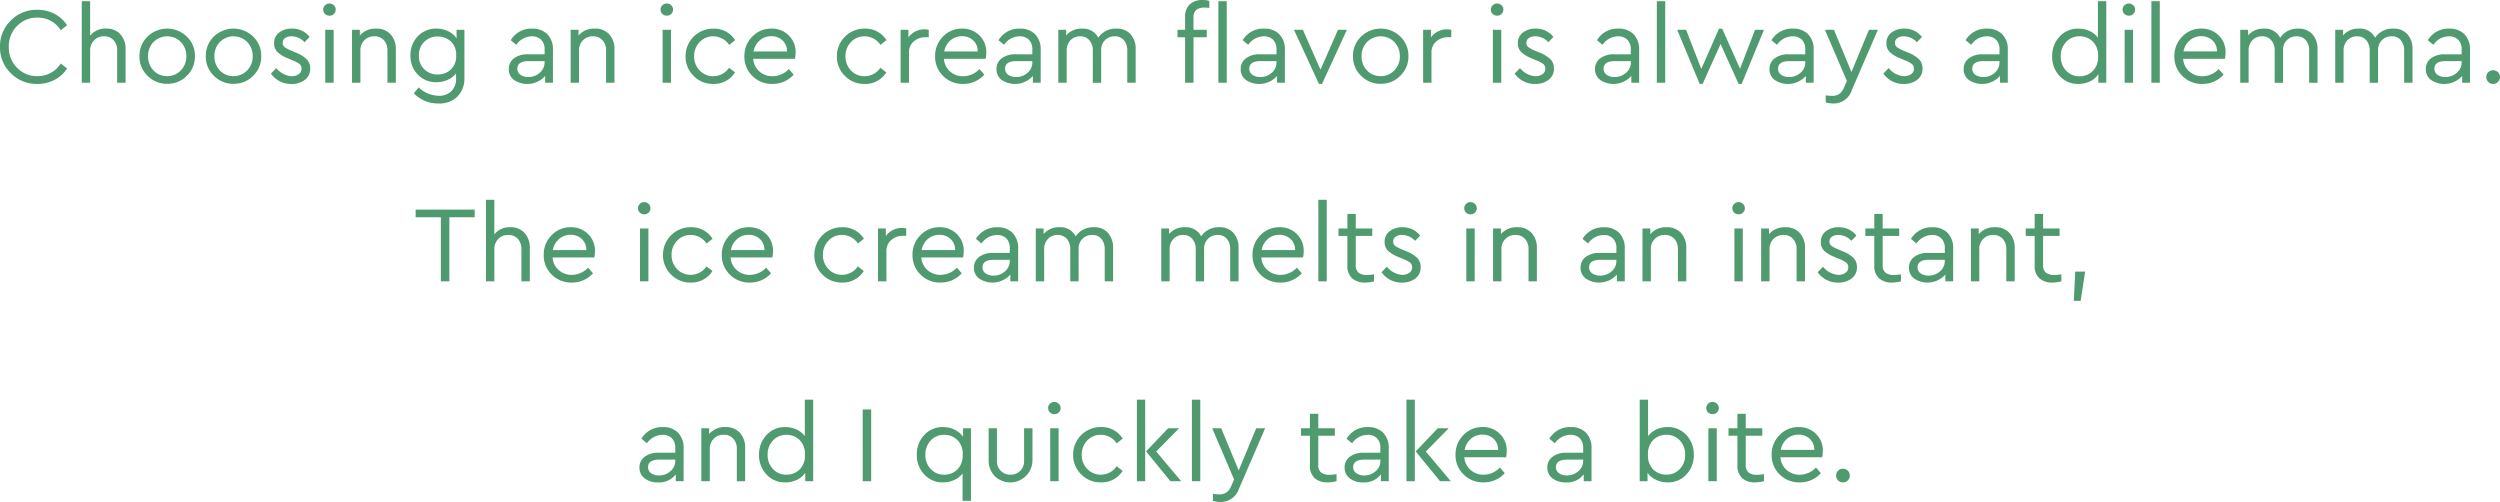
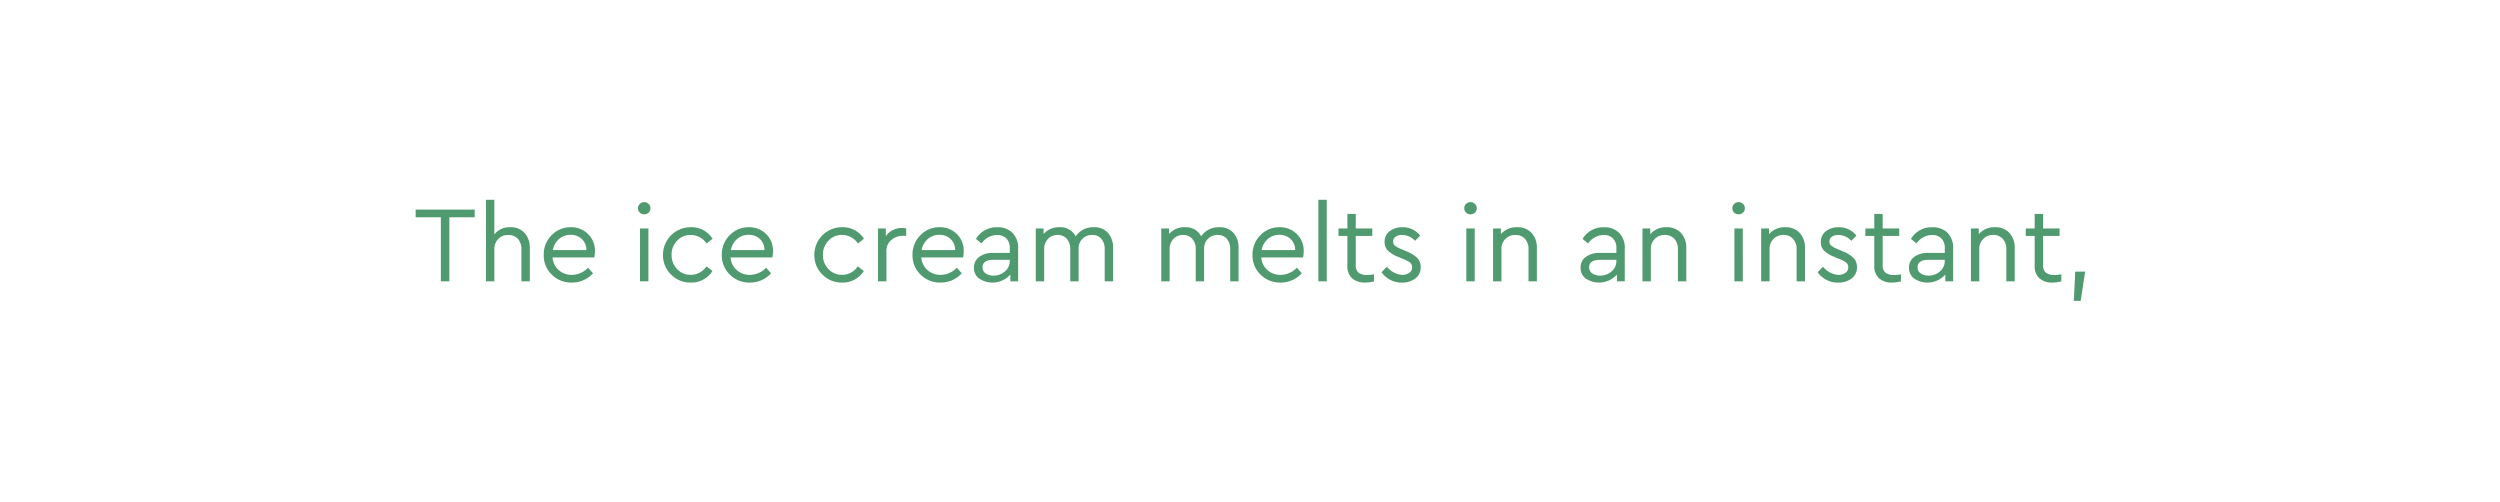
<svg xmlns="http://www.w3.org/2000/svg" width="312.762" height="62.799" viewBox="0 0 312.762 62.799">
  <g id="グループ_3257" data-name="グループ 3257" transform="translate(-649 -5548)">
-     <path id="合体_164" data-name="合体 164" d="M228.406,12.813v-.885a6.565,6.565,0,0,0,.8.068,1.583,1.583,0,0,0,.878-.231,1.785,1.785,0,0,0,.617-.831l.355-.8-2.747-6.406h1.128l2.189,5.28,2.191-5.28h1.114l-3.263,7.549a2.387,2.387,0,0,1-2.245,1.672A3.977,3.977,0,0,1,228.406,12.813ZM51.765,11.67l.612-.734a3.742,3.742,0,0,0,2.476,1.048,2.221,2.221,0,0,0,1.618-.57,2.191,2.191,0,0,0,.586-1.647V9.181A2.779,2.779,0,0,1,56,9.991a3.4,3.4,0,0,1-1.4.292,3.113,3.113,0,0,1-2.326-.95,3.308,3.308,0,0,1-.925-2.4,3.336,3.336,0,0,1,.925-2.4,3.1,3.1,0,0,1,2.326-.955,3.279,3.279,0,0,1,1.46.325,2.585,2.585,0,0,1,1.056.9V3.727H58.1V9.711a3.177,3.177,0,0,1-.878,2.375,3.2,3.2,0,0,1-2.347.862A4.233,4.233,0,0,1,51.765,11.67Zm1.306-6.434a2.319,2.319,0,0,0-.666,1.714,2.272,2.272,0,0,0,2.352,2.368,2.379,2.379,0,0,0,1.633-.605,2.262,2.262,0,0,0,.679-1.775,2.234,2.234,0,0,0-.679-1.768,2.391,2.391,0,0,0-1.633-.6A2.291,2.291,0,0,0,53.072,5.236ZM273.03,9.508a3.309,3.309,0,0,1-1.007-2.462A3.4,3.4,0,0,1,273,4.585a3.223,3.223,0,0,1,2.406-1.006,2.965,2.965,0,0,1,2.156.843,2.867,2.867,0,0,1,.864,2.147,3.754,3.754,0,0,1-.08.789h-5.224a2.326,2.326,0,0,0,.768,1.579,2.4,2.4,0,0,0,1.654.6,2.8,2.8,0,0,0,2.025-.9l.612.7A3.509,3.509,0,0,1,275.53,10.5,3.408,3.408,0,0,1,273.03,9.508Zm.911-4.454a2.335,2.335,0,0,0-.776,1.38h4.19a1.832,1.832,0,0,0-.579-1.394,2,2,0,0,0-1.394-.511A2.14,2.14,0,0,0,273.941,5.054ZM235.613,9.209l.666-.693a2.7,2.7,0,0,0,1.9,1.018,1.549,1.549,0,0,0,.9-.25.793.793,0,0,0,.36-.687.725.725,0,0,0-.271-.605,3.811,3.811,0,0,0-.885-.456l-.638-.273a3.891,3.891,0,0,1-1.238-.761,1.45,1.45,0,0,1-.407-1.075,1.607,1.607,0,0,1,.638-1.357,2.537,2.537,0,0,1,1.591-.49,2.708,2.708,0,0,1,2.217,1.048l-.64.652a2.207,2.207,0,0,0-1.632-.736,1.329,1.329,0,0,0-.794.217.714.714,0,0,0-.308.614.64.64,0,0,0,.245.523,3.542,3.542,0,0,0,.831.441l.612.259a3.991,3.991,0,0,1,1.338.838,1.57,1.57,0,0,1,.416,1.123,1.691,1.691,0,0,1-.673,1.434,2.651,2.651,0,0,1-1.653.512A3.062,3.062,0,0,1,235.613,9.209Zm-46.12,0,.666-.693a2.7,2.7,0,0,0,1.9,1.018,1.539,1.539,0,0,0,.9-.25.794.794,0,0,0,.362-.687.725.725,0,0,0-.271-.605,3.887,3.887,0,0,0-.885-.456l-.64-.273A3.88,3.88,0,0,1,190.3,6.5a1.451,1.451,0,0,1-.409-1.075,1.6,1.6,0,0,1,.64-1.357,2.534,2.534,0,0,1,1.591-.49,2.711,2.711,0,0,1,2.217,1.048l-.64.652a2.207,2.207,0,0,0-1.632-.736,1.338,1.338,0,0,0-.8.217.716.716,0,0,0-.306.614.635.635,0,0,0,.245.523,3.559,3.559,0,0,0,.829.441l.612.259a4,4,0,0,1,1.34.838,1.57,1.57,0,0,1,.416,1.123,1.691,1.691,0,0,1-.673,1.434,2.655,2.655,0,0,1-1.653.512A3.062,3.062,0,0,1,189.493,9.209Zm-71.5.3a3.314,3.314,0,0,1-1.006-2.462,3.389,3.389,0,0,1,.979-2.461,3.222,3.222,0,0,1,2.4-1.006,2.962,2.962,0,0,1,2.156.843,2.869,2.869,0,0,1,.866,2.147,3.751,3.751,0,0,1-.082.789h-5.222a2.325,2.325,0,0,0,.766,1.579,2.4,2.4,0,0,0,1.654.6,2.8,2.8,0,0,0,2.027-.9l.612.7a3.512,3.512,0,0,1-2.655,1.159A3.408,3.408,0,0,1,117.991,9.508Zm.911-4.454a2.332,2.332,0,0,0-.775,1.38h4.188a1.82,1.82,0,0,0-.579-1.394,1.994,1.994,0,0,0-1.392-.511A2.141,2.141,0,0,0,118.9,5.054ZM105.708,9.5A3.35,3.35,0,0,1,104.7,7.032a3.436,3.436,0,0,1,3.468-3.452A3.1,3.1,0,0,1,110.9,5.019l-.748.6a2.39,2.39,0,0,0-1.973-1.074,2.277,2.277,0,0,0-1.719.72,2.469,2.469,0,0,0-.687,1.768,2.479,2.479,0,0,0,.687,1.782,2.277,2.277,0,0,0,1.719.72,2.362,2.362,0,0,0,1.959-1.058l.748.582a3.1,3.1,0,0,1-2.721,1.444A3.354,3.354,0,0,1,105.708,9.5Zm-11.573.012a3.309,3.309,0,0,1-1.007-2.462,3.4,3.4,0,0,1,.979-2.461A3.228,3.228,0,0,1,96.513,3.58a2.965,2.965,0,0,1,2.156.843,2.869,2.869,0,0,1,.866,2.147,3.751,3.751,0,0,1-.082.789H94.229A2.334,2.334,0,0,0,95,8.938a2.4,2.4,0,0,0,1.654.6,2.807,2.807,0,0,0,2.027-.9l.612.7A3.512,3.512,0,0,1,96.635,10.5,3.408,3.408,0,0,1,94.134,9.508Zm.911-4.454a2.332,2.332,0,0,0-.775,1.38h4.188A1.82,1.82,0,0,0,97.88,5.04a2,2,0,0,0-1.394-.511A2.14,2.14,0,0,0,95.045,5.054ZM86.774,9.5a3.356,3.356,0,0,1-1.007-2.464,3.436,3.436,0,0,1,3.47-3.452,3.1,3.1,0,0,1,2.733,1.439l-.748.6A2.387,2.387,0,0,0,89.25,4.543a2.278,2.278,0,0,0-1.721.72,2.469,2.469,0,0,0-.687,1.768,2.479,2.479,0,0,0,.687,1.782,2.278,2.278,0,0,0,1.721.72,2.364,2.364,0,0,0,1.959-1.058l.747.582A3.09,3.09,0,0,1,89.236,10.5,3.355,3.355,0,0,1,86.774,9.5ZM33.895,9.209l.666-.693a2.7,2.7,0,0,0,1.9,1.018,1.549,1.549,0,0,0,.9-.25.794.794,0,0,0,.362-.687.726.726,0,0,0-.273-.605,3.812,3.812,0,0,0-.885-.456l-.638-.273A3.891,3.891,0,0,1,34.7,6.5a1.457,1.457,0,0,1-.407-1.075,1.607,1.607,0,0,1,.638-1.357,2.537,2.537,0,0,1,1.591-.49,2.708,2.708,0,0,1,2.217,1.048L38.1,5.28a2.21,2.21,0,0,0-1.633-.736,1.333,1.333,0,0,0-.794.217.714.714,0,0,0-.308.614.639.639,0,0,0,.245.523,3.58,3.58,0,0,0,.831.441l.612.259a3.991,3.991,0,0,1,1.338.838,1.57,1.57,0,0,1,.416,1.123,1.694,1.694,0,0,1-.672,1.434,2.66,2.66,0,0,1-1.654.512A3.062,3.062,0,0,1,33.895,9.209Zm277.4,1.046a.874.874,0,0,1,0-1.224.866.866,0,0,1,1.21,0,.857.857,0,0,1-.6,1.469A.83.83,0,0,1,311.3,10.255ZM304.13,10a1.624,1.624,0,0,1-.647-1.359,1.619,1.619,0,0,1,.652-1.347,2.764,2.764,0,0,1,1.728-.5h2.1V6.215a1.684,1.684,0,0,0-.427-1.243,1.6,1.6,0,0,0-1.179-.428,2.379,2.379,0,0,0-1.931,1.063l-.694-.574a2.976,2.976,0,0,1,2.693-1.453,2.56,2.56,0,0,1,1.876.691,2.675,2.675,0,0,1,.708,2v4.08h-.979V9.5a2.991,2.991,0,0,1-3.9.5Zm.428-1.413a.884.884,0,0,0,.393.775,1.667,1.667,0,0,0,.979.273,2.081,2.081,0,0,0,1.429-.53,1.671,1.671,0,0,0,.6-1.294V7.644h-1.973C305.034,7.644,304.558,7.959,304.558,8.583Zm-46.89.923a3.451,3.451,0,0,1-.932-2.461,3.488,3.488,0,0,1,.932-2.478,3.08,3.08,0,0,1,2.345-.988,3.3,3.3,0,0,1,1.4.3,2.64,2.64,0,0,1,1.046.829V.15h1.047v10.2h-.992V9.289a2.569,2.569,0,0,1-1.047.892,3.346,3.346,0,0,1-1.457.318A3.072,3.072,0,0,1,257.669,9.506Zm.817-4.256a2.481,2.481,0,0,0-.675,1.782,2.507,2.507,0,0,0,.668,1.8,2.219,2.219,0,0,0,1.686.707A2.31,2.31,0,0,0,261.8,8.9a2.406,2.406,0,0,0,.68-1.857,2.432,2.432,0,0,0-.68-1.864,2.294,2.294,0,0,0-1.632-.638A2.221,2.221,0,0,0,258.485,5.25ZM246.312,10a1.624,1.624,0,0,1-.647-1.359,1.614,1.614,0,0,1,.652-1.347,2.764,2.764,0,0,1,1.728-.5h2.1V6.215a1.677,1.677,0,0,0-.428-1.243,1.59,1.59,0,0,0-1.177-.428A2.376,2.376,0,0,0,246.6,5.607l-.694-.574A2.976,2.976,0,0,1,248.6,3.58a2.566,2.566,0,0,1,1.876.691,2.675,2.675,0,0,1,.708,2v4.08h-.979V9.5a2.991,2.991,0,0,1-3.9.5Zm.427-1.413a.885.885,0,0,0,.4.775,1.667,1.667,0,0,0,.979.273,2.081,2.081,0,0,0,1.429-.53,1.676,1.676,0,0,0,.6-1.294V7.644h-1.973C247.216,7.644,246.739,7.959,246.739,8.583ZM222.02,10a1.624,1.624,0,0,1-.647-1.359,1.614,1.614,0,0,1,.652-1.347,2.767,2.767,0,0,1,1.728-.5h2.095V6.215a1.67,1.67,0,0,0-.428-1.243,1.589,1.589,0,0,0-1.175-.428,2.382,2.382,0,0,0-1.934,1.063l-.693-.574a2.976,2.976,0,0,1,2.693-1.453,2.573,2.573,0,0,1,1.878.691,2.681,2.681,0,0,1,.706,2v4.08h-.978V9.5a2.993,2.993,0,0,1-3.9.5Zm.427-1.413a.883.883,0,0,0,.4.775,1.661,1.661,0,0,0,.978.273,2.07,2.07,0,0,0,1.427-.53,1.667,1.667,0,0,0,.6-1.294V7.644h-1.973C222.926,7.644,222.447,7.959,222.447,8.583ZM217.51,10.5l-2.258-5-2.245,5h-.367l-2.816-6.773h1.116l1.9,4.9,2.217-5.043h.393L217.687,8.6l1.876-4.869h1.116L217.891,10.5ZM200.192,10a1.624,1.624,0,0,1-.647-1.359,1.614,1.614,0,0,1,.652-1.347,2.764,2.764,0,0,1,1.728-.5h2.093V6.215a1.684,1.684,0,0,0-.427-1.243,1.593,1.593,0,0,0-1.177-.428,2.379,2.379,0,0,0-1.932,1.063l-.692-.574a2.974,2.974,0,0,1,2.693-1.453,2.566,2.566,0,0,1,1.876.691,2.674,2.674,0,0,1,.706,2v4.08h-.979V9.5a2.988,2.988,0,0,1-3.895.5Zm.427-1.413a.885.885,0,0,0,.4.775,1.663,1.663,0,0,0,.979.273,2.08,2.08,0,0,0,1.427-.53,1.671,1.671,0,0,0,.6-1.294V7.644h-1.971C201.094,7.644,200.619,7.959,200.619,8.583ZM165.01,10.5l-3.129-6.773H163l2.2,4.991,2.189-4.991h1.116L165.391,10.5Zm-9.146-.5a1.624,1.624,0,0,1-.647-1.359,1.614,1.614,0,0,1,.652-1.347,2.764,2.764,0,0,1,1.728-.5h2.1V6.215a1.677,1.677,0,0,0-.428-1.243,1.593,1.593,0,0,0-1.177-.428,2.382,2.382,0,0,0-1.932,1.063l-.693-.574a2.976,2.976,0,0,1,2.693-1.453,2.566,2.566,0,0,1,1.876.691,2.675,2.675,0,0,1,.708,2v4.08h-.979V9.5a2.991,2.991,0,0,1-3.9.5Zm.427-1.413a.885.885,0,0,0,.4.775,1.663,1.663,0,0,0,.979.273,2.076,2.076,0,0,0,1.427-.53,1.672,1.672,0,0,0,.6-1.294V7.644H157.72C156.766,7.644,156.291,7.959,156.291,8.583ZM125.315,10a1.624,1.624,0,0,1-.647-1.359,1.614,1.614,0,0,1,.652-1.347,2.764,2.764,0,0,1,1.728-.5h2.1V6.215a1.677,1.677,0,0,0-.428-1.243,1.59,1.59,0,0,0-1.177-.428,2.376,2.376,0,0,0-1.931,1.063l-.694-.574a2.976,2.976,0,0,1,2.693-1.453,2.566,2.566,0,0,1,1.876.691,2.675,2.675,0,0,1,.708,2v4.08h-.979V9.5a2.991,2.991,0,0,1-3.9.5Zm.427-1.413a.885.885,0,0,0,.4.775,1.667,1.667,0,0,0,.979.273,2.081,2.081,0,0,0,1.429-.53,1.676,1.676,0,0,0,.6-1.294V7.644H127.17C126.219,7.644,125.742,7.959,125.742,8.583ZM64.3,10a1.624,1.624,0,0,1-.647-1.359,1.614,1.614,0,0,1,.652-1.347,2.764,2.764,0,0,1,1.728-.5h2.1V6.215A1.677,1.677,0,0,0,67.7,4.972a1.59,1.59,0,0,0-1.177-.428,2.376,2.376,0,0,0-1.931,1.063L63.9,5.033A2.976,2.976,0,0,1,66.591,3.58a2.566,2.566,0,0,1,1.876.691,2.675,2.675,0,0,1,.708,2v4.08H68.2V9.5a2.991,2.991,0,0,1-3.9.5Zm.427-1.413a.885.885,0,0,0,.4.775,1.667,1.667,0,0,0,.979.273A2.081,2.081,0,0,0,67.53,9.1a1.676,1.676,0,0,0,.6-1.294V7.644H66.156C65.2,7.644,64.727,7.959,64.727,8.583ZM1.354,9.162A4.459,4.459,0,0,1,0,5.864a4.459,4.459,0,0,1,1.354-3.3,4.526,4.526,0,0,1,3.312-1.34,4.55,4.55,0,0,1,2.175.523A4.117,4.117,0,0,1,8.392,3.155L7.6,3.781A3.356,3.356,0,0,0,4.68,2.205,3.424,3.424,0,0,0,2.13,3.253,3.577,3.577,0,0,0,1.1,5.864,3.577,3.577,0,0,0,2.13,8.475,3.419,3.419,0,0,0,4.68,9.524,3.365,3.365,0,0,0,7.6,7.943l.789.626A4.01,4.01,0,0,1,6.85,9.978a4.583,4.583,0,0,1-2.184.521A4.531,4.531,0,0,1,1.354,9.162Zm168.92.318a3.3,3.3,0,0,1-1.007-2.448,3.32,3.32,0,0,1,1.007-2.454,3.526,3.526,0,0,1,4.918,0A3.312,3.312,0,0,1,176.2,7.032a3.325,3.325,0,0,1-1.013,2.448,3.366,3.366,0,0,1-2.469,1.007A3.4,3.4,0,0,1,170.274,9.48Zm.741-4.216a2.438,2.438,0,0,0-.673,1.782,2.454,2.454,0,0,0,.68,1.768,2.262,2.262,0,0,0,1.7.71,2.3,2.3,0,0,0,1.714-.715,2.441,2.441,0,0,0,.692-1.763,2.487,2.487,0,0,0-.686-1.789,2.407,2.407,0,0,0-3.428.007ZM26.754,9.48a3.3,3.3,0,0,1-1.007-2.448,3.327,3.327,0,0,1,1.007-2.454,3.526,3.526,0,0,1,4.918,0,3.312,3.312,0,0,1,1.013,2.454A3.325,3.325,0,0,1,31.672,9.48,3.366,3.366,0,0,1,29.2,10.487,3.4,3.4,0,0,1,26.754,9.48ZM27.5,5.264a2.438,2.438,0,0,0-.673,1.782,2.454,2.454,0,0,0,.68,1.768,2.262,2.262,0,0,0,1.7.71,2.3,2.3,0,0,0,1.714-.715,2.443,2.443,0,0,0,.694-1.763,2.489,2.489,0,0,0-.687-1.789,2.407,2.407,0,0,0-3.428.007ZM18.456,9.48a3.3,3.3,0,0,1-1.006-2.448,3.326,3.326,0,0,1,1.006-2.454,3.529,3.529,0,0,1,4.919,0,3.318,3.318,0,0,1,1.013,2.454A3.332,3.332,0,0,1,23.376,9.48,3.367,3.367,0,0,1,20.9,10.487,3.409,3.409,0,0,1,18.456,9.48ZM19.2,5.264a2.446,2.446,0,0,0-.675,1.782,2.454,2.454,0,0,0,.68,1.768,2.265,2.265,0,0,0,1.7.71,2.3,2.3,0,0,0,1.714-.715,2.436,2.436,0,0,0,.694-1.763,2.488,2.488,0,0,0-.686-1.789,2.407,2.407,0,0,0-3.428.007Zm158.84,5.089V3.727h.979v.955a2.414,2.414,0,0,1,2.053-1.007,2.586,2.586,0,0,1,.49.052v.927h-.393a2.192,2.192,0,0,0-1.469.518,1.755,1.755,0,0,0-.612,1.425v3.756Zm-65.369,0V3.727h.979v.955A2.414,2.414,0,0,1,115.7,3.674a2.586,2.586,0,0,1,.49.052v.927H115.8a2.192,2.192,0,0,0-1.469.518,1.755,1.755,0,0,0-.612,1.425v3.756Zm188.1,0V6.327a1.936,1.936,0,0,0-.414-1.294,1.422,1.422,0,0,0-1.149-.49,1.627,1.627,0,0,0-1.224.49,1.65,1.65,0,0,0-.476,1.2v4.122h-1.048V6.327a1.881,1.881,0,0,0-.43-1.294,1.443,1.443,0,0,0-1.147-.49,1.605,1.605,0,0,0-1.219.5,1.8,1.8,0,0,0-.469,1.287v4.024h-1.047V3.727h.979v.7A2.486,2.486,0,0,1,295.1,3.58a2.113,2.113,0,0,1,2.041,1.142,2.585,2.585,0,0,1,2.272-1.142,2.25,2.25,0,0,1,1.775.712,2.767,2.767,0,0,1,.631,1.9v4.16Zm-11.886,0V6.327a1.927,1.927,0,0,0-.416-1.294,1.422,1.422,0,0,0-1.149-.49,1.63,1.63,0,0,0-1.224.49,1.65,1.65,0,0,0-.476,1.2v4.122h-1.048V6.327a1.881,1.881,0,0,0-.43-1.294A1.443,1.443,0,0,0,283,4.543a1.605,1.605,0,0,0-1.219.5,1.8,1.8,0,0,0-.469,1.287v4.024h-1.047V3.727h.979v.7a2.486,2.486,0,0,1,1.973-.843,2.113,2.113,0,0,1,2.041,1.142,2.585,2.585,0,0,1,2.272-1.142,2.251,2.251,0,0,1,1.775.712,2.767,2.767,0,0,1,.631,1.9v4.16Zm-19.737,0V.15H270.2v10.2Zm-3.345,0V3.727h1.048v6.624Zm-58.526,0V.15h1.048v10.2Zm-20.51,0V3.727h1.048v6.624Zm-34.342,0V.15h1.048v10.2Zm-4.162,0V4.666h-.951V3.727h.951V2.147A2.068,2.068,0,0,1,148.859.53a2.318,2.318,0,0,1,1.6-.53,3.14,3.14,0,0,1,.829.108V.993A4.647,4.647,0,0,0,150.7.951a1.654,1.654,0,0,0-1.028.28,1.177,1.177,0,0,0-.36.985V3.727h1.66v.939h-1.66v5.685Zm-7.236,0V6.327a1.927,1.927,0,0,0-.416-1.294,1.422,1.422,0,0,0-1.149-.49,1.63,1.63,0,0,0-1.224.49,1.651,1.651,0,0,0-.476,1.2v4.122h-1.048V6.327a1.881,1.881,0,0,0-.43-1.294,1.443,1.443,0,0,0-1.147-.49,1.605,1.605,0,0,0-1.219.5,1.8,1.8,0,0,0-.469,1.287v4.024h-1.048V3.727h.979v.7a2.486,2.486,0,0,1,1.973-.843A2.113,2.113,0,0,1,137.4,4.722a2.585,2.585,0,0,1,2.272-1.142,2.25,2.25,0,0,1,1.775.712,2.767,2.767,0,0,1,.631,1.9v4.16Zm-58.132,0V3.727h1.048v6.624Zm-7.072,0V6.311a1.831,1.831,0,0,0-.442-1.278,1.534,1.534,0,0,0-1.2-.49,1.688,1.688,0,0,0-1.252.5,1.739,1.739,0,0,0-.49,1.271v4.04H71.392V3.727h.979v.72a2.523,2.523,0,0,1,2.041-.867,2.319,2.319,0,0,1,1.81.719,2.71,2.71,0,0,1,.652,1.892v4.16Zm-27.352,0V6.311a1.839,1.839,0,0,0-.442-1.278,1.534,1.534,0,0,0-1.2-.49,1.688,1.688,0,0,0-1.252.5,1.739,1.739,0,0,0-.49,1.271v4.04H44.039V3.727h.979v.72a2.523,2.523,0,0,1,2.041-.867,2.312,2.312,0,0,1,1.808.719,2.7,2.7,0,0,1,.654,1.892v4.16Zm-7.78,0V3.727h1.048v6.624Zm-26.032,0V6.327a1.853,1.853,0,0,0-.441-1.294,1.541,1.541,0,0,0-1.2-.49,1.655,1.655,0,0,0-1.25.505,1.749,1.749,0,0,0-.49,1.278v4.024H10.229V.15h1.048V4.475a2.385,2.385,0,0,1,1.985-.9,2.3,2.3,0,0,1,1.8.719,2.7,2.7,0,0,1,.652,1.892v4.16ZM265.774,1.744a.727.727,0,0,1-.224-.547.724.724,0,0,1,.224-.535.8.8,0,0,1,1.109,0,.718.718,0,0,1,.231.535.733.733,0,0,1-.224.547.766.766,0,0,1-.551.215A.781.781,0,0,1,265.774,1.744Zm-79.036,0a.734.734,0,0,1-.226-.547.732.732,0,0,1,.226-.535.767.767,0,0,1,.567-.224.754.754,0,0,1,.542.224.711.711,0,0,1,.231.535.727.727,0,0,1-.224.547.764.764,0,0,1-.549.215A.788.788,0,0,1,186.739,1.744Zm-103.875,0a.732.732,0,0,1-.222-.547.729.729,0,0,1,.222-.535A.767.767,0,0,1,83.43.437a.755.755,0,0,1,.544.224A.718.718,0,0,1,84.2,1.2a.728.728,0,0,1-.226.547.759.759,0,0,1-.549.215A.789.789,0,0,1,82.864,1.744Zm-42.2,0a.733.733,0,0,1-.224-.547.731.731,0,0,1,.224-.535.8.8,0,0,1,1.11,0A.724.724,0,0,1,42,1.2a.734.734,0,0,1-.226.547.766.766,0,0,1-.551.215A.784.784,0,0,1,40.661,1.744Z" transform="translate(649 5548)" fill="#509a6f" />
    <path id="合体_165" data-name="合体 165" d="M207.446,12.638l.177-3.658h1.238l-.558,3.658Zm-4.3-2.816a2.051,2.051,0,0,1-.6-1.619V4.515h-1.117V3.58h1.117V1.768H203.6V3.58h2.065v.936H203.6v3.62a1.161,1.161,0,0,0,.36.983A1.659,1.659,0,0,0,205,9.4a5.454,5.454,0,0,0,.885-.084V10.2a4.737,4.737,0,0,1-1.1.152A2.377,2.377,0,0,1,203.149,9.823Zm-15.676.024a1.63,1.63,0,0,1-.647-1.359,1.613,1.613,0,0,1,.654-1.347,2.748,2.748,0,0,1,1.726-.5h2.1v-.57a1.678,1.678,0,0,0-.427-1.243,1.584,1.584,0,0,0-1.179-.43,2.381,2.381,0,0,0-1.931,1.062l-.694-.572a2.978,2.978,0,0,1,2.693-1.455,2.561,2.561,0,0,1,1.878.693,2.673,2.673,0,0,1,.706,2V10.2h-.979V9.345a2.983,2.983,0,0,1-3.9.5Zm.428-1.415a.883.883,0,0,0,.393.776,1.679,1.679,0,0,0,.979.271,2.079,2.079,0,0,0,1.429-.528,1.667,1.667,0,0,0,.6-1.292V7.5h-1.973Q187.9,7.5,187.9,8.433Zm-4.816,1.39a2.062,2.062,0,0,1-.6-1.619V4.515h-1.116V3.58h1.116V1.768h1.048V3.58H185.6v.936h-2.067v3.62a1.167,1.167,0,0,0,.36.983,1.664,1.664,0,0,0,1.041.283,5.454,5.454,0,0,0,.885-.084V10.2a4.749,4.749,0,0,1-1.1.152A2.383,2.383,0,0,1,183.085,9.823ZM175.4,9.059l.666-.693a2.708,2.708,0,0,0,1.9,1.02,1.549,1.549,0,0,0,.9-.25.794.794,0,0,0,.36-.687.73.73,0,0,0-.271-.607,3.921,3.921,0,0,0-.885-.456l-.638-.269a3.9,3.9,0,0,1-1.238-.762A1.449,1.449,0,0,1,175.8,5.28a1.616,1.616,0,0,1,.638-1.361,2.534,2.534,0,0,1,1.591-.49,2.711,2.711,0,0,1,2.217,1.048l-.64.652a2.2,2.2,0,0,0-1.632-.734,1.329,1.329,0,0,0-.794.217.712.712,0,0,0-.308.614.64.64,0,0,0,.245.523,3.618,3.618,0,0,0,.829.442l.612.259a3.983,3.983,0,0,1,1.34.836,1.57,1.57,0,0,1,.416,1.123,1.691,1.691,0,0,1-.673,1.434,2.651,2.651,0,0,1-1.653.511A3.062,3.062,0,0,1,175.4,9.059Zm-29.016.789a1.626,1.626,0,0,1-.647-1.359,1.612,1.612,0,0,1,.652-1.347,2.753,2.753,0,0,1,1.728-.5h2.1v-.57a1.672,1.672,0,0,0-.428-1.243,1.58,1.58,0,0,0-1.177-.43,2.384,2.384,0,0,0-1.932,1.062l-.692-.572a2.978,2.978,0,0,1,2.693-1.455,2.56,2.56,0,0,1,1.876.693,2.673,2.673,0,0,1,.708,2V10.2h-.981V9.345a2.981,2.981,0,0,1-3.894.5Zm.427-1.415a.884.884,0,0,0,.4.776,1.675,1.675,0,0,0,.979.271,2.075,2.075,0,0,0,1.427-.528,1.669,1.669,0,0,0,.6-1.292V7.5h-1.973Q146.812,7.5,146.812,8.433Zm-25.976.626.666-.693a2.708,2.708,0,0,0,1.9,1.02,1.539,1.539,0,0,0,.9-.25.792.792,0,0,0,.362-.687.727.727,0,0,0-.273-.607,3.9,3.9,0,0,0-.883-.456l-.64-.269a3.912,3.912,0,0,1-1.236-.762,1.45,1.45,0,0,1-.409-1.074,1.613,1.613,0,0,1,.64-1.361,2.534,2.534,0,0,1,1.591-.49,2.711,2.711,0,0,1,2.217,1.048l-.64.652a2.2,2.2,0,0,0-1.632-.734,1.338,1.338,0,0,0-.8.217.714.714,0,0,0-.306.614.635.635,0,0,0,.245.523,3.618,3.618,0,0,0,.829.442l.612.259a4,4,0,0,1,1.34.836,1.569,1.569,0,0,1,.414,1.123,1.689,1.689,0,0,1-.672,1.434,2.654,2.654,0,0,1-1.653.511A3.06,3.06,0,0,1,120.836,9.059Zm-3.672.764a2.056,2.056,0,0,1-.6-1.619V4.515H115.45V3.58h1.116V1.768h1.046V3.58h2.069v.936h-2.069v3.62a1.167,1.167,0,0,0,.36.983,1.673,1.673,0,0,0,1.042.283,5.452,5.452,0,0,0,.883-.084V10.2a4.749,4.749,0,0,1-1.1.152A2.382,2.382,0,0,1,117.164,9.823ZM105.7,9.358a3.318,3.318,0,0,1-1.006-2.464,3.387,3.387,0,0,1,.978-2.457,3.225,3.225,0,0,1,2.406-1.009,2.956,2.956,0,0,1,2.156.845A2.866,2.866,0,0,1,111.1,6.42a3.763,3.763,0,0,1-.082.789h-5.222a2.313,2.313,0,0,0,.766,1.577,2.4,2.4,0,0,0,1.654.6,2.813,2.813,0,0,0,2.027-.9l.612.707a3.517,3.517,0,0,1-2.655,1.158A3.415,3.415,0,0,1,105.7,9.358Zm.911-4.456a2.337,2.337,0,0,0-.775,1.382h4.188a1.813,1.813,0,0,0-.579-1.392,1.989,1.989,0,0,0-1.392-.514A2.141,2.141,0,0,0,106.608,4.9ZM70.491,9.847a1.626,1.626,0,0,1-.647-1.359A1.612,1.612,0,0,1,70.5,7.142a2.753,2.753,0,0,1,1.728-.5h2.1v-.57a1.672,1.672,0,0,0-.428-1.243,1.577,1.577,0,0,0-1.177-.43,2.379,2.379,0,0,0-1.931,1.062l-.694-.572a2.978,2.978,0,0,1,2.693-1.455,2.56,2.56,0,0,1,1.876.693,2.673,2.673,0,0,1,.708,2V10.2h-.979V9.345a2.983,2.983,0,0,1-3.9.5Zm.427-1.415a.884.884,0,0,0,.4.776,1.679,1.679,0,0,0,.979.271,2.079,2.079,0,0,0,1.429-.528,1.673,1.673,0,0,0,.6-1.292V7.5H72.346Q70.919,7.5,70.918,8.433Zm-7.752.925a3.319,3.319,0,0,1-1.007-2.464,3.388,3.388,0,0,1,.979-2.457,3.225,3.225,0,0,1,2.406-1.009,2.959,2.959,0,0,1,2.156.845,2.866,2.866,0,0,1,.866,2.147,3.764,3.764,0,0,1-.082.789H63.26a2.322,2.322,0,0,0,.768,1.577,2.4,2.4,0,0,0,1.654.6,2.813,2.813,0,0,0,2.027-.9l.612.707a3.517,3.517,0,0,1-2.655,1.158A3.415,3.415,0,0,1,63.165,9.358ZM64.077,4.9A2.337,2.337,0,0,0,63.3,6.283H67.49a1.813,1.813,0,0,0-.579-1.392,1.989,1.989,0,0,0-1.392-.514A2.141,2.141,0,0,0,64.077,4.9ZM50.884,9.345a3.344,3.344,0,0,1-1.007-2.461,3.442,3.442,0,0,1,3.468-3.456,3.105,3.105,0,0,1,2.735,1.439l-.748.6a2.387,2.387,0,0,0-1.973-1.075,2.266,2.266,0,0,0-1.719.722,2.464,2.464,0,0,0-.687,1.768,2.471,2.471,0,0,0,.687,1.778,2.266,2.266,0,0,0,1.719.722,2.358,2.358,0,0,0,1.959-1.058l.748.584a3.1,3.1,0,0,1-2.721,1.441A3.347,3.347,0,0,1,50.884,9.345Zm-11.575.012A3.313,3.313,0,0,1,38.3,6.894a3.388,3.388,0,0,1,.979-2.457,3.222,3.222,0,0,1,2.406-1.009,2.959,2.959,0,0,1,2.156.845,2.866,2.866,0,0,1,.866,2.147,3.763,3.763,0,0,1-.082.789H39.4a2.315,2.315,0,0,0,.768,1.577,2.4,2.4,0,0,0,1.654.6,2.816,2.816,0,0,0,2.027-.9l.612.707a3.52,3.52,0,0,1-2.655,1.158A3.415,3.415,0,0,1,39.309,9.358ZM40.22,4.9a2.337,2.337,0,0,0-.775,1.382h4.188a1.813,1.813,0,0,0-.579-1.392,1.99,1.99,0,0,0-1.394-.514A2.14,2.14,0,0,0,40.22,4.9ZM31.95,9.345a3.351,3.351,0,0,1-1.007-2.461,3.442,3.442,0,0,1,3.47-3.456,3.106,3.106,0,0,1,2.733,1.439l-.75.6a2.379,2.379,0,0,0-1.969-1.075,2.264,2.264,0,0,0-1.721.722,2.464,2.464,0,0,0-.687,1.768,2.471,2.471,0,0,0,.687,1.778,2.264,2.264,0,0,0,1.721.722,2.354,2.354,0,0,0,1.955-1.058l.75.584a3.091,3.091,0,0,1-2.719,1.441A3.343,3.343,0,0,1,31.95,9.345Zm-14.92.012a3.313,3.313,0,0,1-1.007-2.464A3.388,3.388,0,0,1,17,4.437a3.222,3.222,0,0,1,2.406-1.009,2.959,2.959,0,0,1,2.156.845A2.866,2.866,0,0,1,22.43,6.42a3.764,3.764,0,0,1-.082.789H17.124a2.315,2.315,0,0,0,.768,1.577,2.4,2.4,0,0,0,1.654.6,2.816,2.816,0,0,0,2.027-.9l.612.707a3.52,3.52,0,0,1-2.655,1.158A3.415,3.415,0,0,1,17.029,9.358ZM17.941,4.9a2.337,2.337,0,0,0-.775,1.382h4.188a1.813,1.813,0,0,0-.579-1.392,1.99,1.99,0,0,0-1.394-.514A2.14,2.14,0,0,0,17.941,4.9ZM199,10.2V6.163a1.831,1.831,0,0,0-.442-1.278,1.54,1.54,0,0,0-1.2-.49,1.676,1.676,0,0,0-1.25.5,1.728,1.728,0,0,0-.49,1.27V10.2h-1.048V3.58h.979V4.3a2.524,2.524,0,0,1,2.039-.871,2.328,2.328,0,0,1,1.81.719,2.714,2.714,0,0,1,.652,1.892V10.2Zm-26.237,0V6.163a1.831,1.831,0,0,0-.442-1.278,1.54,1.54,0,0,0-1.2-.49,1.682,1.682,0,0,0-1.252.5,1.735,1.735,0,0,0-.49,1.27V10.2h-1.048V3.58h.981V4.3a2.522,2.522,0,0,1,2.039-.871,2.331,2.331,0,0,1,1.81.719,2.723,2.723,0,0,1,.652,1.892V10.2Zm-7.78,0V3.58h1.048V10.2Zm-7.07,0V6.163a1.839,1.839,0,0,0-.442-1.278,1.54,1.54,0,0,0-1.2-.49,1.683,1.683,0,0,0-1.252.5,1.735,1.735,0,0,0-.49,1.27V10.2h-1.048V3.58h.979V4.3a2.525,2.525,0,0,1,2.041-.871,2.324,2.324,0,0,1,1.808.719,2.715,2.715,0,0,1,.654,1.892V10.2Zm-18.689,0V6.163a1.831,1.831,0,0,0-.442-1.278,1.54,1.54,0,0,0-1.2-.49,1.683,1.683,0,0,0-1.252.5,1.735,1.735,0,0,0-.49,1.27V10.2H134.79V3.58h.979V4.3a2.524,2.524,0,0,1,2.039-.871,2.331,2.331,0,0,1,1.81.719,2.714,2.714,0,0,1,.652,1.892V10.2Zm-7.78,0V3.58h1.048V10.2Zm-18.509,0V0h1.048V10.2Zm-11.031,0V6.177a1.929,1.929,0,0,0-.416-1.292,1.422,1.422,0,0,0-1.147-.49,1.633,1.633,0,0,0-1.224.49,1.658,1.658,0,0,0-.477,1.2V10.2H97.592V6.177a1.891,1.891,0,0,0-.43-1.292,1.45,1.45,0,0,0-1.149-.49,1.6,1.6,0,0,0-1.217.5,1.791,1.791,0,0,0-.469,1.284V10.2H93.279V3.58h.979v.694a2.482,2.482,0,0,1,1.973-.845A2.116,2.116,0,0,1,98.27,4.571a2.6,2.6,0,0,1,2.272-1.142,2.253,2.253,0,0,1,1.777.713,2.765,2.765,0,0,1,.631,1.9V10.2Zm-15.7,0V6.177a1.929,1.929,0,0,0-.416-1.292,1.428,1.428,0,0,0-1.149-.49,1.636,1.636,0,0,0-1.224.49,1.656,1.656,0,0,0-.476,1.2V10.2H81.895V6.177a1.882,1.882,0,0,0-.43-1.292,1.448,1.448,0,0,0-1.147-.49,1.6,1.6,0,0,0-1.219.5,1.791,1.791,0,0,0-.469,1.284V10.2H77.582V3.58h.979v.694a2.482,2.482,0,0,1,1.973-.845,2.119,2.119,0,0,1,2.041,1.142,2.593,2.593,0,0,1,2.272-1.142,2.251,2.251,0,0,1,1.775.713,2.765,2.765,0,0,1,.631,1.9V10.2Zm-28.36,0V3.578h.979v.953A2.42,2.42,0,0,1,60.88,3.522a2.349,2.349,0,0,1,.49.056V4.5h-.393a2.193,2.193,0,0,0-1.469.519,1.759,1.759,0,0,0-.612,1.427V10.2Zm-29.775,0V3.58H29.12V10.2Zm-14.838,0V6.177a1.863,1.863,0,0,0-.441-1.292,1.546,1.546,0,0,0-1.2-.49,1.673,1.673,0,0,0-1.252.5,1.754,1.754,0,0,0-.49,1.278V10.2H8.8V0H9.847V4.326a2.383,2.383,0,0,1,1.987-.9,2.309,2.309,0,0,1,1.794.719,2.715,2.715,0,0,1,.654,1.892V10.2Zm-10.078,0V2.177H0V1.226H7.387v.951H4.216V10.2ZM164.949,1.593a.733.733,0,0,1-.226-.546.732.732,0,0,1,.226-.535.768.768,0,0,1,.567-.226.75.75,0,0,1,.542.226.713.713,0,0,1,.233.535.727.727,0,0,1-.226.546.757.757,0,0,1-.549.219A.784.784,0,0,1,164.949,1.593Zm-33.54,0a.732.732,0,0,1-.224-.546.731.731,0,0,1,.224-.535.767.767,0,0,1,.565-.226.754.754,0,0,1,.544.226.711.711,0,0,1,.231.535.725.725,0,0,1-.224.546.761.761,0,0,1-.551.219A.783.783,0,0,1,131.409,1.593Zm-103.37,0a.732.732,0,0,1-.224-.546A.731.731,0,0,1,28.04.512.764.764,0,0,1,28.6.287a.756.756,0,0,1,.544.226.711.711,0,0,1,.231.535.72.72,0,0,1-.226.546.754.754,0,0,1-.549.219A.78.78,0,0,1,28.04,1.593Z" transform="translate(701 5573)" fill="#509a6f" />
-     <path id="合体_166" data-name="合体 166" d="M71.745,12.665v-.883a6.909,6.909,0,0,0,.8.068,1.632,1.632,0,0,0,.878-.231,1.834,1.834,0,0,0,.617-.832l.353-.8L71.649,3.578h1.13l2.189,5.278,2.189-5.278h1.116l-3.265,7.551a2.388,2.388,0,0,1-2.244,1.67A3.966,3.966,0,0,1,71.745,12.665Zm-31.322-.014V9.235a2.691,2.691,0,0,1-1.062.822,3.313,3.313,0,0,1-1.387.294,3.086,3.086,0,0,1-2.347-.993A3.473,3.473,0,0,1,34.7,6.883a3.461,3.461,0,0,1,.932-2.462,3.08,3.08,0,0,1,2.347-.993,3.207,3.207,0,0,1,1.448.327,2.74,2.74,0,0,1,1.055.883V3.578h.992v9.073ZM36.437,5.108A2.509,2.509,0,0,0,35.771,6.9a2.469,2.469,0,0,0,.673,1.78,2.223,2.223,0,0,0,1.679.708,2.285,2.285,0,0,0,1.632-.64,2.431,2.431,0,0,0,.68-1.862,2.411,2.411,0,0,0-.68-1.857,2.3,2.3,0,0,0-1.632-.63A2.2,2.2,0,0,0,36.437,5.108Zm113.521,5a.876.876,0,0,1,0-1.226.875.875,0,0,1,1.21,0,.868.868,0,0,1,0,1.226.87.87,0,0,1-1.21,0Zm-7.31-.748a3.323,3.323,0,0,1-1.006-2.464,3.382,3.382,0,0,1,.979-2.459,3.218,3.218,0,0,1,2.4-1.009,2.961,2.961,0,0,1,2.158.845,2.868,2.868,0,0,1,.864,2.149,3.733,3.733,0,0,1-.082.787h-5.222a2.315,2.315,0,0,0,.768,1.579,2.4,2.4,0,0,0,1.653.6,2.8,2.8,0,0,0,2.027-.9l.612.707a3.515,3.515,0,0,1-2.655,1.156A3.423,3.423,0,0,1,142.649,9.358ZM143.56,4.9a2.327,2.327,0,0,0-.775,1.382h4.19a1.826,1.826,0,0,0-.581-1.4A1.994,1.994,0,0,0,145,4.379,2.144,2.144,0,0,0,143.56,4.9Zm-5.6,4.919a2.06,2.06,0,0,1-.6-1.621V4.515h-1.116V3.578h1.116V1.768H138.4v1.81h2.069v.937H138.4V8.134a1.179,1.179,0,0,0,.36.986,1.685,1.685,0,0,0,1.042.28,5.634,5.634,0,0,0,.883-.082V10.2a4.921,4.921,0,0,1-1.1.149A2.381,2.381,0,0,1,137.955,9.823Zm-10.785.208a2.526,2.526,0,0,1-1.061-.89V10.2h-.979V0h1.048V4.559a2.656,2.656,0,0,1,1.041-.832,3.278,3.278,0,0,1,1.4-.3,3.085,3.085,0,0,1,2.347.993,3.487,3.487,0,0,1,.93,2.476,3.471,3.471,0,0,1-.925,2.461,3.063,3.063,0,0,1-2.34.993A3.4,3.4,0,0,1,127.17,10.031Zm-.332-5a2.446,2.446,0,0,0-.673,1.864,2.423,2.423,0,0,0,.673,1.855,2.282,2.282,0,0,0,1.625.633,2.214,2.214,0,0,0,1.686-.708,2.5,2.5,0,0,0,.668-1.794,2.481,2.481,0,0,0-.675-1.782,2.226,2.226,0,0,0-1.679-.7A2.277,2.277,0,0,0,126.838,5.033ZM114.229,9.847a1.628,1.628,0,0,1-.647-1.359,1.614,1.614,0,0,1,.652-1.347,2.742,2.742,0,0,1,1.728-.5h2.1V6.066a1.684,1.684,0,0,0-.427-1.243,1.589,1.589,0,0,0-1.179-.427,2.386,2.386,0,0,0-1.931,1.058l-.694-.568a2.977,2.977,0,0,1,2.693-1.458,2.555,2.555,0,0,1,1.876.694,2.67,2.67,0,0,1,.708,2V10.2h-.979V9.345a2.606,2.606,0,0,1-2.231,1.006A2.636,2.636,0,0,1,114.229,9.847Zm.428-1.415a.882.882,0,0,0,.393.775,1.679,1.679,0,0,0,.979.273,2.081,2.081,0,0,0,1.429-.53,1.661,1.661,0,0,0,.6-1.291V7.5h-1.973Q114.658,7.5,114.658,8.433ZM103.1,9.358a3.323,3.323,0,0,1-1.006-2.464,3.389,3.389,0,0,1,.979-2.459,3.218,3.218,0,0,1,2.4-1.009,2.96,2.96,0,0,1,2.158.845A2.868,2.868,0,0,1,108.5,6.42a3.737,3.737,0,0,1-.08.787h-5.224a2.315,2.315,0,0,0,.768,1.579,2.4,2.4,0,0,0,1.653.6,2.8,2.8,0,0,0,2.027-.9l.612.707a3.513,3.513,0,0,1-2.655,1.156A3.423,3.423,0,0,1,103.1,9.358Zm.913-4.454a2.32,2.32,0,0,0-.776,1.382h4.19a1.831,1.831,0,0,0-.579-1.4,2,2,0,0,0-1.394-.511A2.137,2.137,0,0,0,104.008,4.9ZM88.864,9.847a1.628,1.628,0,0,1-.647-1.359,1.61,1.61,0,0,1,.652-1.347,2.742,2.742,0,0,1,1.728-.5H92.69V6.066a1.684,1.684,0,0,0-.427-1.243A1.585,1.585,0,0,0,91.086,4.4a2.387,2.387,0,0,0-1.932,1.058l-.693-.568a2.975,2.975,0,0,1,2.693-1.458,2.561,2.561,0,0,1,1.876.694,2.67,2.67,0,0,1,.707,2V10.2h-.979V9.345a2.6,2.6,0,0,1-2.23,1.006A2.633,2.633,0,0,1,88.864,9.847Zm.427-1.415a.883.883,0,0,0,.4.775,1.675,1.675,0,0,0,.979.273,2.079,2.079,0,0,0,1.427-.53,1.661,1.661,0,0,0,.6-1.291V7.5H90.719Q89.289,7.5,89.29,8.433Zm-4.814,1.39a2.061,2.061,0,0,1-.6-1.621V4.515H82.762V3.578h1.114V1.768h1.048v1.81h2.069v.937H84.924V8.134a1.179,1.179,0,0,0,.36.986,1.683,1.683,0,0,0,1.041.28,5.636,5.636,0,0,0,.885-.082V10.2a4.921,4.921,0,0,1-1.1.149A2.378,2.378,0,0,1,84.476,9.823Zm-40.007-.24a2.7,2.7,0,0,1-.783-2.018V3.578h1.034V7.632a1.655,1.655,0,0,0,1.714,1.754,1.629,1.629,0,0,0,1.2-.483,1.715,1.715,0,0,0,.484-1.271V3.578h1.048V7.565a2.78,2.78,0,0,1-4.7,2.018ZM15.893,9.358A3.447,3.447,0,0,1,14.961,6.9a3.473,3.473,0,0,1,.932-2.476,3.073,3.073,0,0,1,2.345-.993,3.319,3.319,0,0,1,1.4.3,2.641,2.641,0,0,1,1.048.832V0h1.048V10.2H20.74V9.141a2.517,2.517,0,0,1-1.048.89,3.339,3.339,0,0,1-1.455.32A3.08,3.08,0,0,1,15.893,9.358ZM16.709,5.1a2.481,2.481,0,0,0-.675,1.782A2.506,2.506,0,0,0,16.7,8.677a2.221,2.221,0,0,0,1.688.708,2.3,2.3,0,0,0,1.632-.633A2.407,2.407,0,0,0,20.7,6.9a2.43,2.43,0,0,0-.68-1.864A2.3,2.3,0,0,0,18.388,4.4,2.221,2.221,0,0,0,16.709,5.1ZM.647,9.847A1.628,1.628,0,0,1,0,8.489,1.614,1.614,0,0,1,.652,7.142a2.742,2.742,0,0,1,1.728-.5h2.1V6.066a1.684,1.684,0,0,0-.427-1.243A1.589,1.589,0,0,0,2.87,4.4,2.386,2.386,0,0,0,.939,5.454L.245,4.886A2.977,2.977,0,0,1,2.938,3.428a2.555,2.555,0,0,1,1.876.694,2.67,2.67,0,0,1,.708,2V10.2H4.543V9.345a2.606,2.606,0,0,1-2.231,1.006A2.636,2.636,0,0,1,.647,9.847Zm.428-1.415a.882.882,0,0,0,.393.775,1.679,1.679,0,0,0,.979.273,2.081,2.081,0,0,0,1.429-.53,1.661,1.661,0,0,0,.6-1.291V7.5H2.5Q1.075,7.5,1.075,8.433Zm54.186.909a3.353,3.353,0,0,1-1.009-2.461,3.445,3.445,0,0,1,3.471-3.456,3.106,3.106,0,0,1,2.733,1.443l-.748.6a2.387,2.387,0,0,0-1.971-1.075,2.272,2.272,0,0,0-1.721.72,2.464,2.464,0,0,0-.687,1.768,2.482,2.482,0,0,0,.687,1.782,2.272,2.272,0,0,0,1.721.72A2.36,2.36,0,0,0,59.7,8.324l.747.584a3.083,3.083,0,0,1-2.719,1.441A3.344,3.344,0,0,1,55.261,9.342Zm78.464.86V3.578h1.048V10.2Zm-33.568,0L97.111,6.474l2.761-2.9h1.375l-2.87,2.91L101.5,10.2Zm-4.2,0V0H97V10.2Zm-29.528,0L63.379,6.474l2.761-2.9h1.375l-2.87,2.91L67.773,10.2Zm-4.2,0V0H63.27V10.2Zm-10.839,0V3.578h1.048V10.2Zm17.722,0V0h1.048V10.2Zm-41.183,0V1.224h1.06V10.2Zm-15.749,0V6.159a1.829,1.829,0,0,0-.442-1.277,1.54,1.54,0,0,0-1.2-.49,1.674,1.674,0,0,0-1.25.5,1.731,1.731,0,0,0-.49,1.27V10.2H7.74V3.576h.979V4.3a2.529,2.529,0,0,1,2.039-.871,2.326,2.326,0,0,1,1.81.72,2.713,2.713,0,0,1,.652,1.89V10.2ZM133.691,1.59a.722.722,0,0,1-.226-.542.732.732,0,0,1,.226-.537.77.77,0,0,1,.565-.224.752.752,0,0,1,.542.224.721.721,0,0,1,.234.537.728.728,0,0,1-.226.542.753.753,0,0,1-.551.222A.768.768,0,0,1,133.691,1.59Zm-82.339,0a.722.722,0,0,1-.226-.542.732.732,0,0,1,.226-.537.8.8,0,0,1,1.107,0,.718.718,0,0,1,.231.537.715.715,0,0,1-.226.542.744.744,0,0,1-.549.222A.759.759,0,0,1,51.353,1.59Z" transform="translate(729 5598)" fill="#509a6f" />
  </g>
</svg>